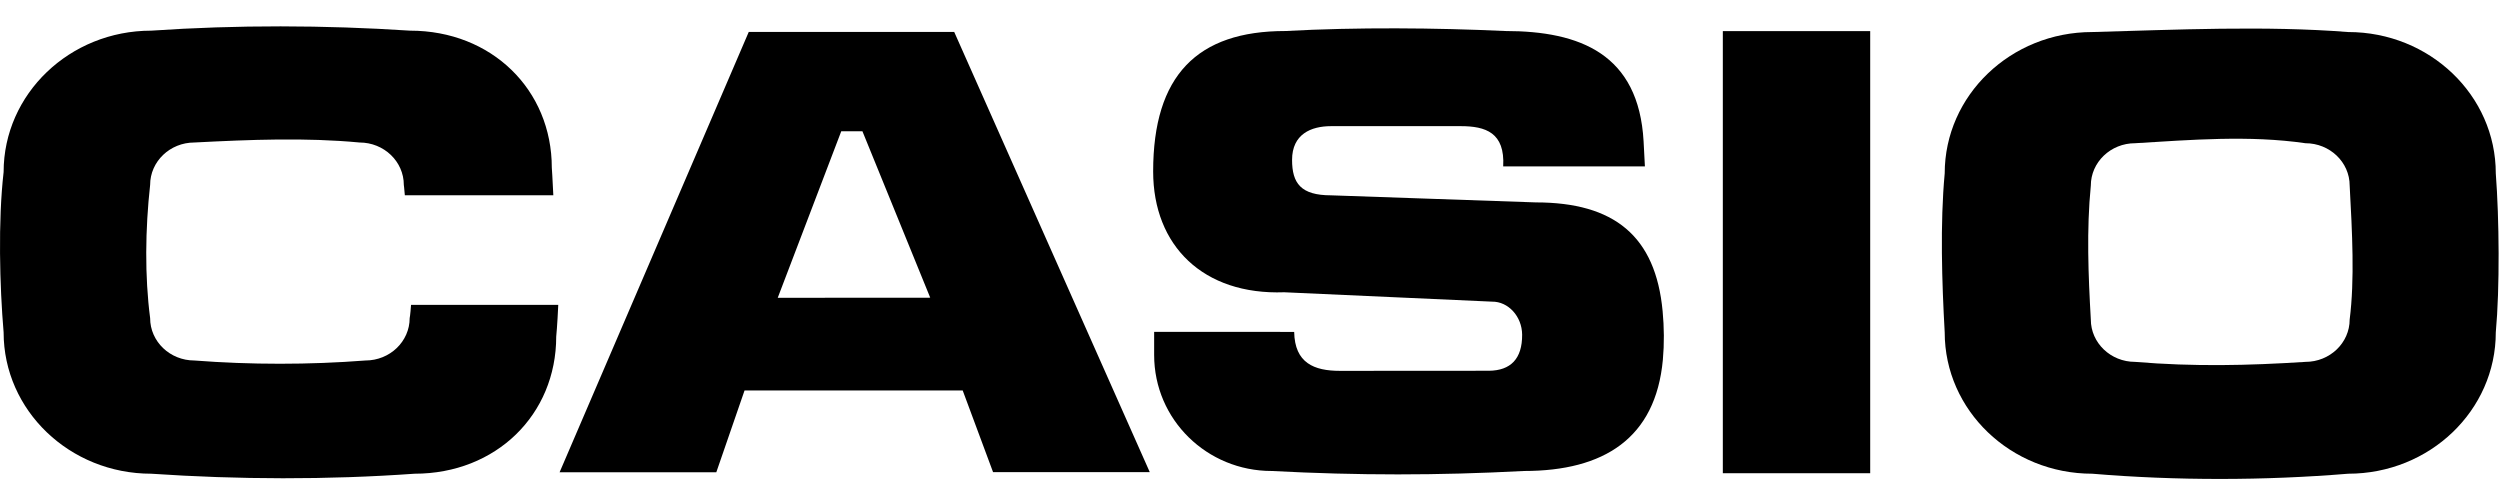
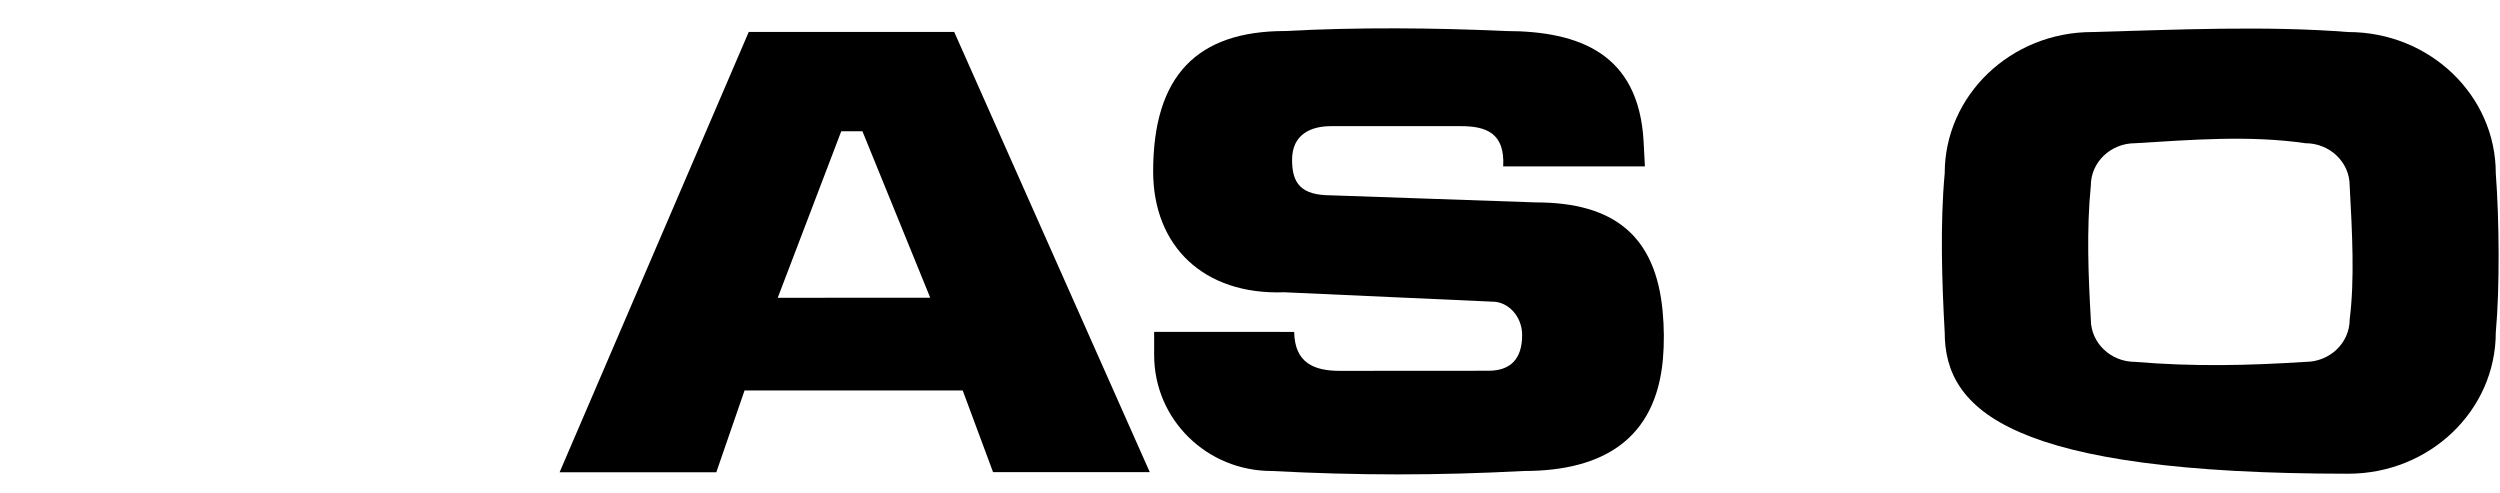
<svg xmlns="http://www.w3.org/2000/svg" width="76" height="15" viewBox="0 0 76 15" fill="none">
-   <path d="M12.496 9.268C12.472 9.6 12.454 9.67 12.454 9.67C12.454 10.383 11.851 10.959 11.109 10.959C9.402 11.091 7.615 11.091 5.909 10.959C5.167 10.959 4.564 10.383 4.564 9.67C4.398 8.401 4.415 6.966 4.564 5.621C4.564 4.91 5.167 4.332 5.909 4.332C7.615 4.244 9.288 4.178 10.93 4.332C11.673 4.332 12.276 4.91 12.276 5.621C12.276 5.621 12.29 5.719 12.307 5.936H16.821C16.799 5.436 16.775 5.101 16.775 5.101C16.775 2.727 14.945 0.932 12.467 0.932C9.868 0.762 7.196 0.754 4.597 0.932C2.119 0.932 0.11 2.856 0.11 5.23C-0.061 6.722 -0.01 8.695 0.11 10.104C0.11 12.478 2.119 14.401 4.597 14.401C7.237 14.58 9.962 14.59 12.602 14.401C15.08 14.401 16.909 12.607 16.909 10.232C16.909 10.232 16.944 9.887 16.971 9.267H12.496V9.268Z" fill="black" />
  <path fill-rule="evenodd" clip-rule="evenodd" d="M29.265 11.871H22.634L21.776 14.356H17.012L22.762 0.971H29.008L34.953 14.353H30.189L29.266 11.87L29.265 11.871ZM25.574 3.991H26.218L28.279 9.05L23.643 9.053L25.574 3.991Z" fill="black" />
  <path d="M39.343 10.09C39.36 11.036 39.947 11.274 40.735 11.274L45.27 11.271C45.917 11.262 46.278 10.916 46.273 10.172C46.268 9.62 45.852 9.164 45.358 9.17L39.042 8.885C36.577 8.974 35.056 7.47 35.056 5.212C35.056 2.299 36.391 0.943 39.072 0.943C41.277 0.824 43.627 0.845 45.76 0.943C48.039 0.943 49.816 1.645 49.965 4.294L50.005 5.059H45.697C45.755 4.029 45.16 3.835 44.407 3.835H40.465C39.855 3.835 39.279 4.079 39.279 4.861C39.279 5.571 39.545 5.938 40.465 5.938L46.688 6.153C49.072 6.153 50.331 7.175 50.544 9.462C50.59 9.947 50.595 10.451 50.551 10.936C50.331 13.325 48.759 14.318 46.33 14.318C43.693 14.456 41.299 14.456 38.657 14.318C36.697 14.318 35.086 12.764 35.086 10.79V10.088L39.343 10.09Z" fill="black" />
-   <path d="M52.374 14.386V0.946H56.854V14.386H52.374Z" fill="black" />
-   <path fill-rule="evenodd" clip-rule="evenodd" d="M71.385 0.974C73.864 0.974 75.872 2.898 75.872 5.272C75.977 6.649 75.996 8.753 75.872 10.104C75.872 12.478 73.864 14.401 71.385 14.401C68.838 14.611 66.153 14.615 63.605 14.401C61.127 14.401 59.119 12.478 59.119 10.104C59.034 8.588 58.977 6.795 59.119 5.272C59.119 2.898 61.127 0.974 63.605 0.974C66.14 0.904 68.871 0.776 71.385 0.974ZM71.43 5.642C71.43 4.931 70.827 4.354 70.085 4.354C68.375 4.106 66.598 4.252 64.906 4.354C64.164 4.354 63.561 4.931 63.561 5.642C63.428 6.978 63.485 8.387 63.561 9.713C63.561 10.425 64.164 11.001 64.906 11.001C66.694 11.15 68.336 11.113 70.085 11.001C70.827 11.001 71.43 10.425 71.43 9.713C71.584 8.497 71.507 7.07 71.43 5.642Z" fill="black" />
+   <path fill-rule="evenodd" clip-rule="evenodd" d="M71.385 0.974C73.864 0.974 75.872 2.898 75.872 5.272C75.977 6.649 75.996 8.753 75.872 10.104C75.872 12.478 73.864 14.401 71.385 14.401C61.127 14.401 59.119 12.478 59.119 10.104C59.034 8.588 58.977 6.795 59.119 5.272C59.119 2.898 61.127 0.974 63.605 0.974C66.14 0.904 68.871 0.776 71.385 0.974ZM71.43 5.642C71.43 4.931 70.827 4.354 70.085 4.354C68.375 4.106 66.598 4.252 64.906 4.354C64.164 4.354 63.561 4.931 63.561 5.642C63.428 6.978 63.485 8.387 63.561 9.713C63.561 10.425 64.164 11.001 64.906 11.001C66.694 11.15 68.336 11.113 70.085 11.001C70.827 11.001 71.43 10.425 71.43 9.713C71.584 8.497 71.507 7.07 71.43 5.642Z" fill="black" />
</svg>